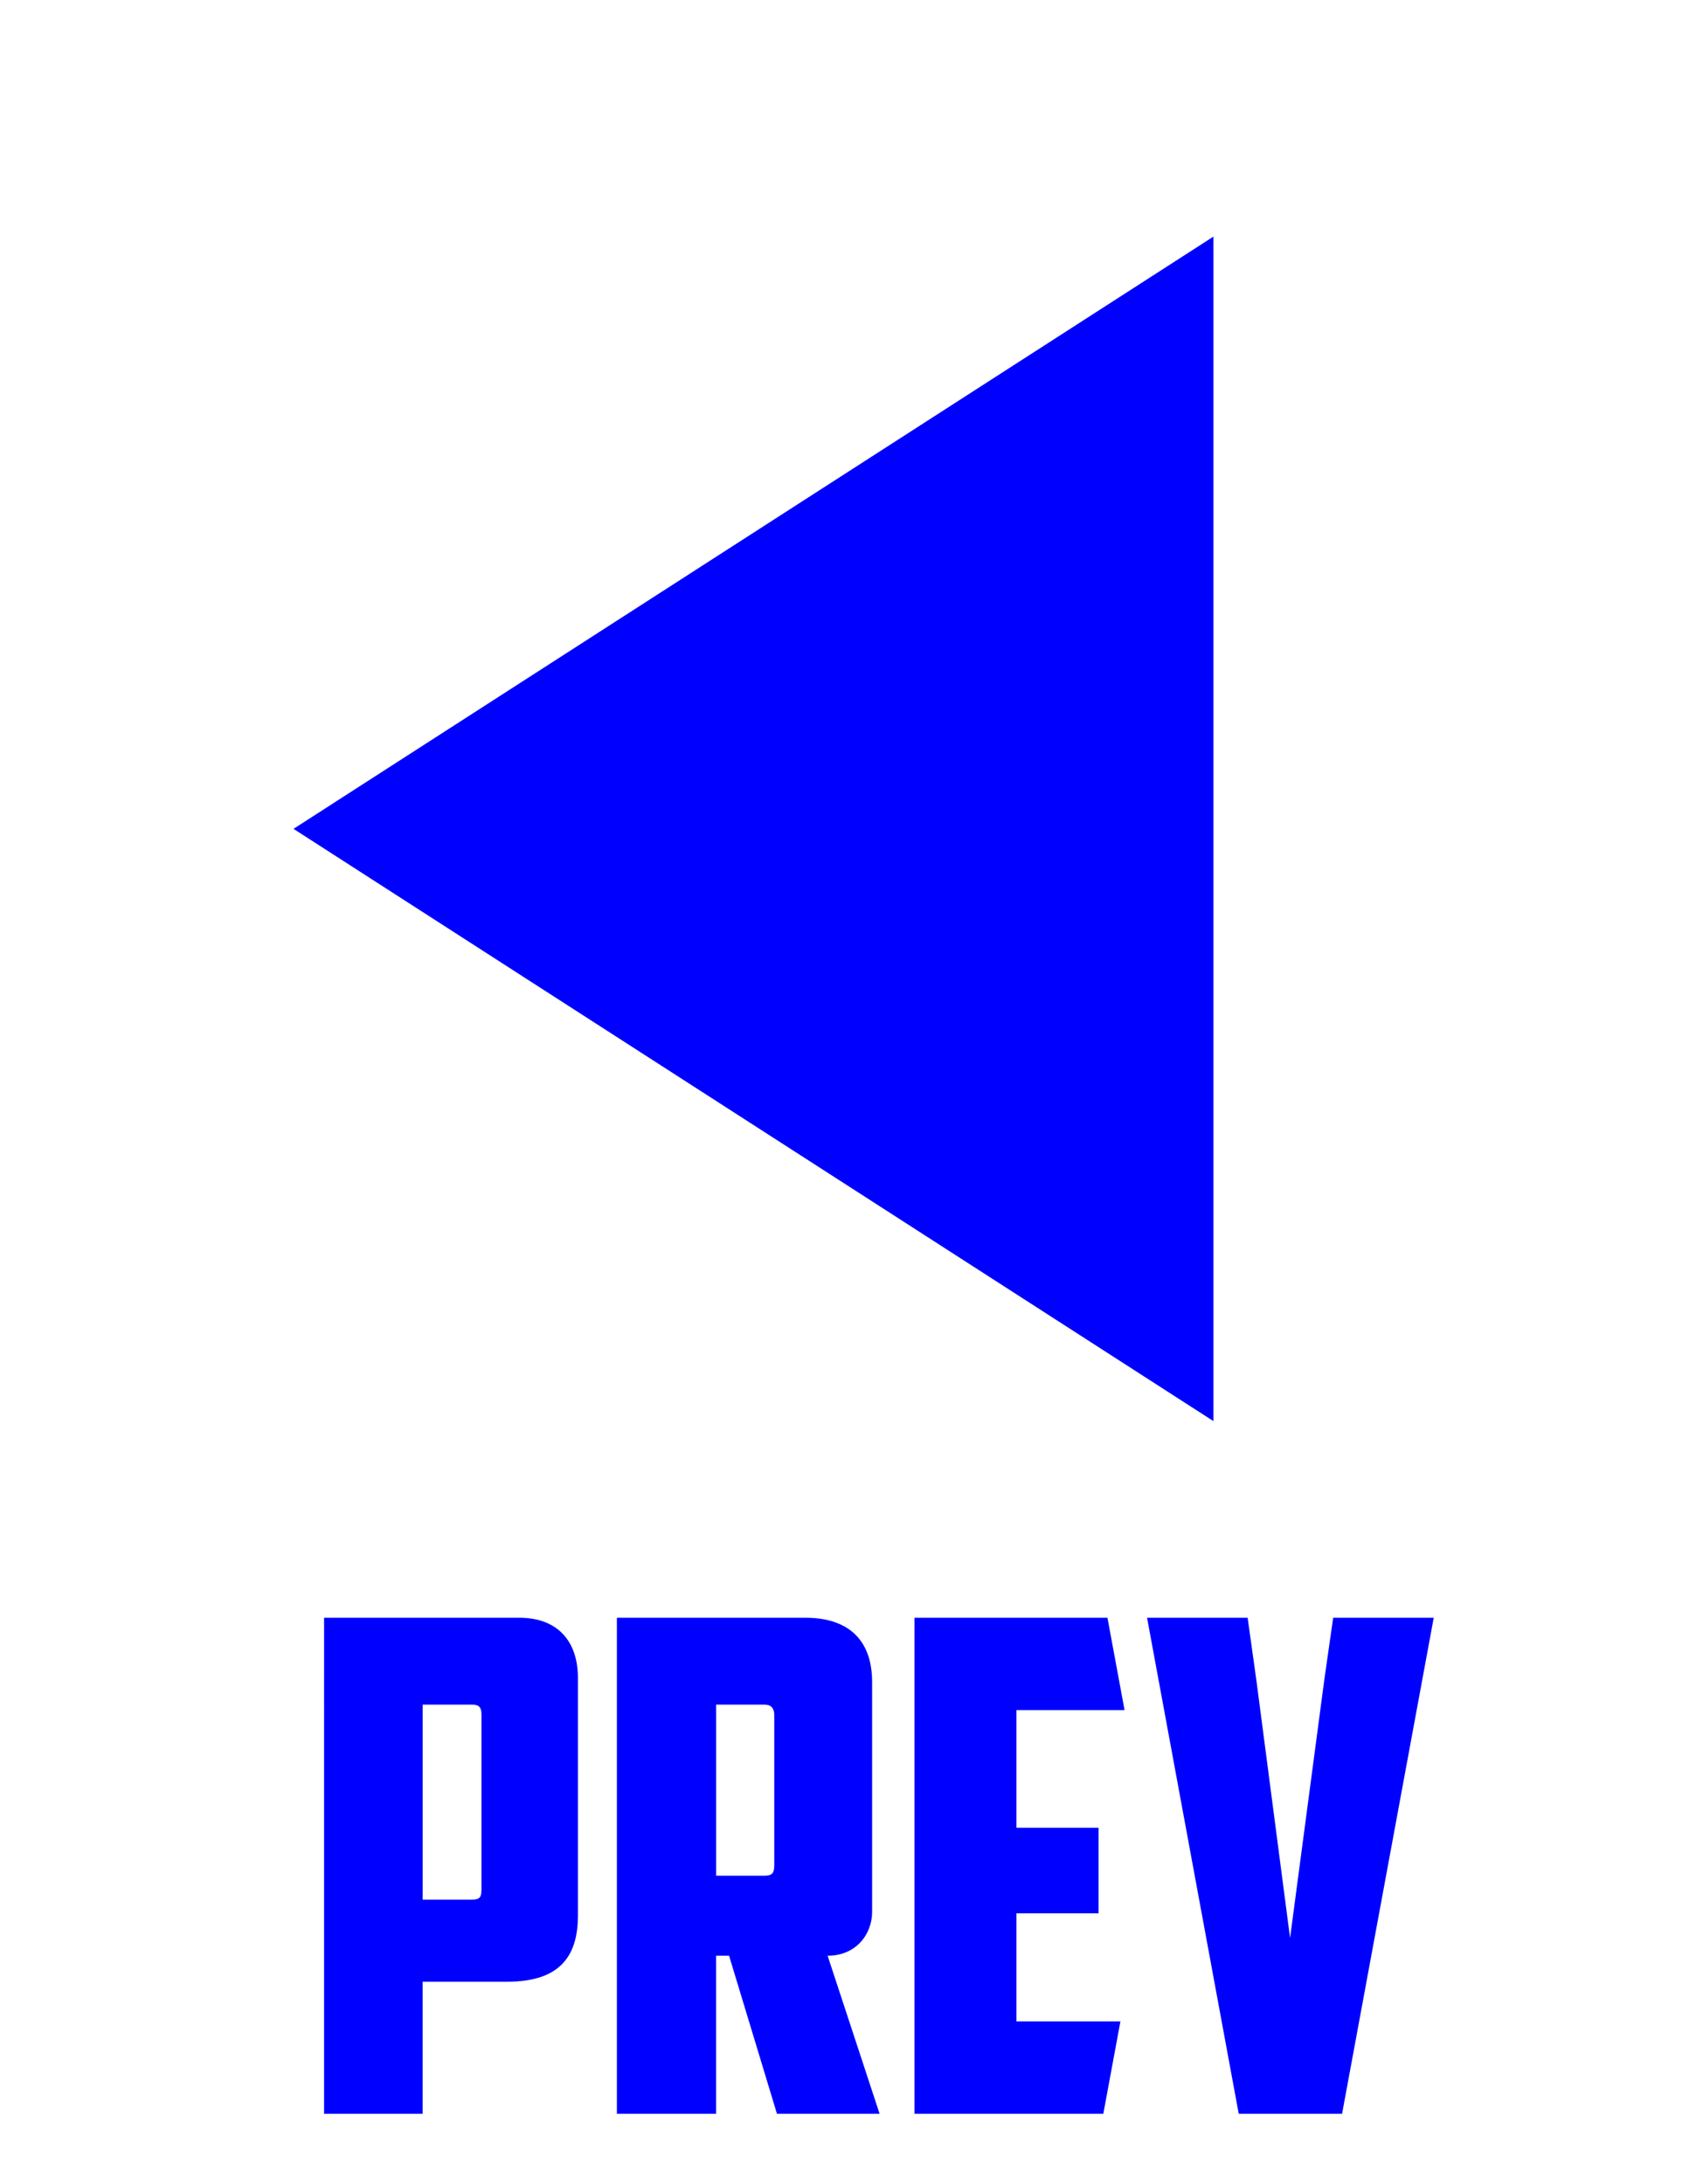
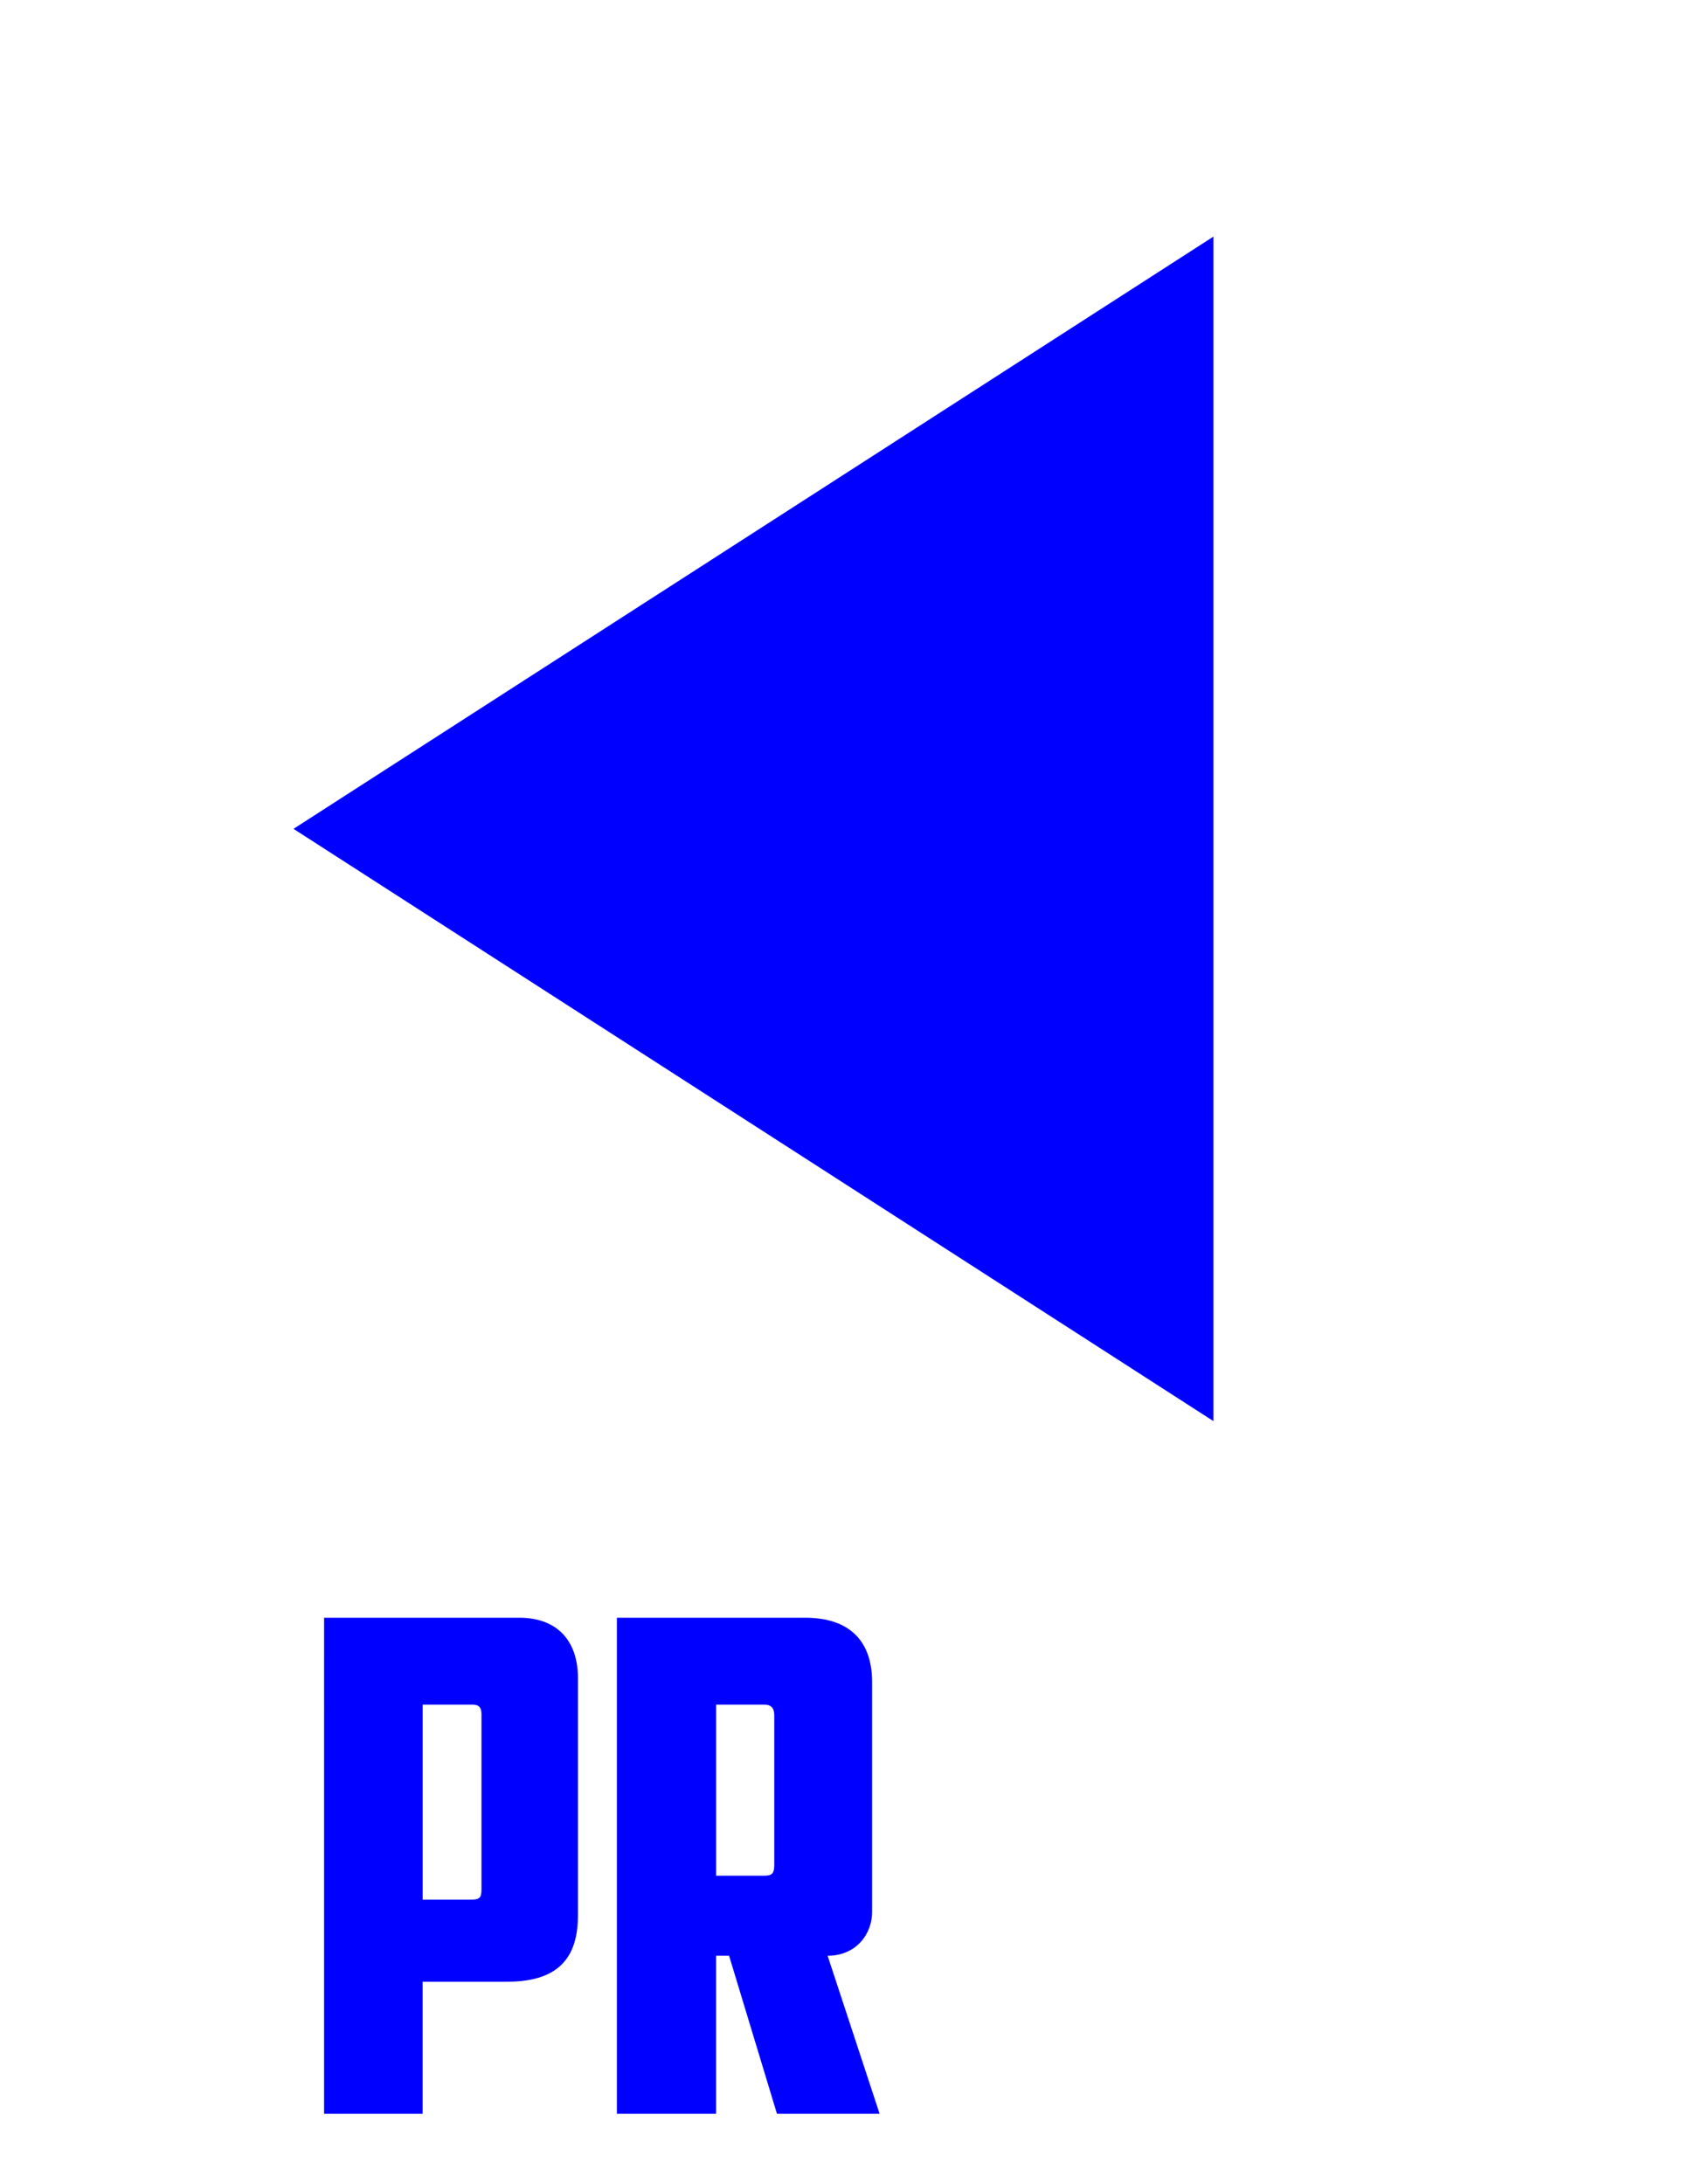
<svg xmlns="http://www.w3.org/2000/svg" version="1.1" id="Layer_1" x="0px" y="0px" width="59.5px" height="76.602px" viewBox="0 0 59.5 76.602" enable-background="new 0 0 59.5 76.602" xml:space="preserve">
  <polygon fill="#0000FF" points="42.57,49.851 10.297,29.075 42.57,8.3 " />
  <rect x="9.65" y="61.551" fill="none" width="46.8" height="18.9" />
  <g enable-background="new    ">
    <path fill="#0000FF" d="M18.211,56.748c1.368,0,2.064,0.84,2.064,2.112v8.328c0,1.32-0.528,2.328-2.472,2.328h-2.977v4.633h-3.456   V56.748H18.211z M14.827,59.796v6.841h1.728c0.288,0,0.336-0.096,0.336-0.36v-6.145c0-0.216-0.072-0.336-0.312-0.336H14.827z" />
    <path fill="#0000FF" d="M30.596,67.069c0,0.769-0.553,1.536-1.561,1.536l1.824,5.545h-3.601l-1.68-5.545h-0.456v5.545h-3.48V56.748   h6.601c1.632,0,2.353,0.888,2.353,2.256V67.069z M25.123,59.796v6.001h1.704c0.264,0,0.336-0.097,0.336-0.36v-5.28   c0-0.216-0.096-0.36-0.336-0.36H25.123z" />
-     <path fill="#0000FF" d="M32.082,56.748h6.77l0.6,3.24h-3.793v4.128h2.881v3.001h-2.881v3.792h3.648l-0.6,3.24h-6.625V56.748z" />
-     <path fill="#0000FF" d="M46.771,56.748h3.528L47.083,74.15h-3.625l-3.216-17.401h3.528l0.312,2.232l1.177,9l1.2-9.049   L46.771,56.748z" />
  </g>
</svg>